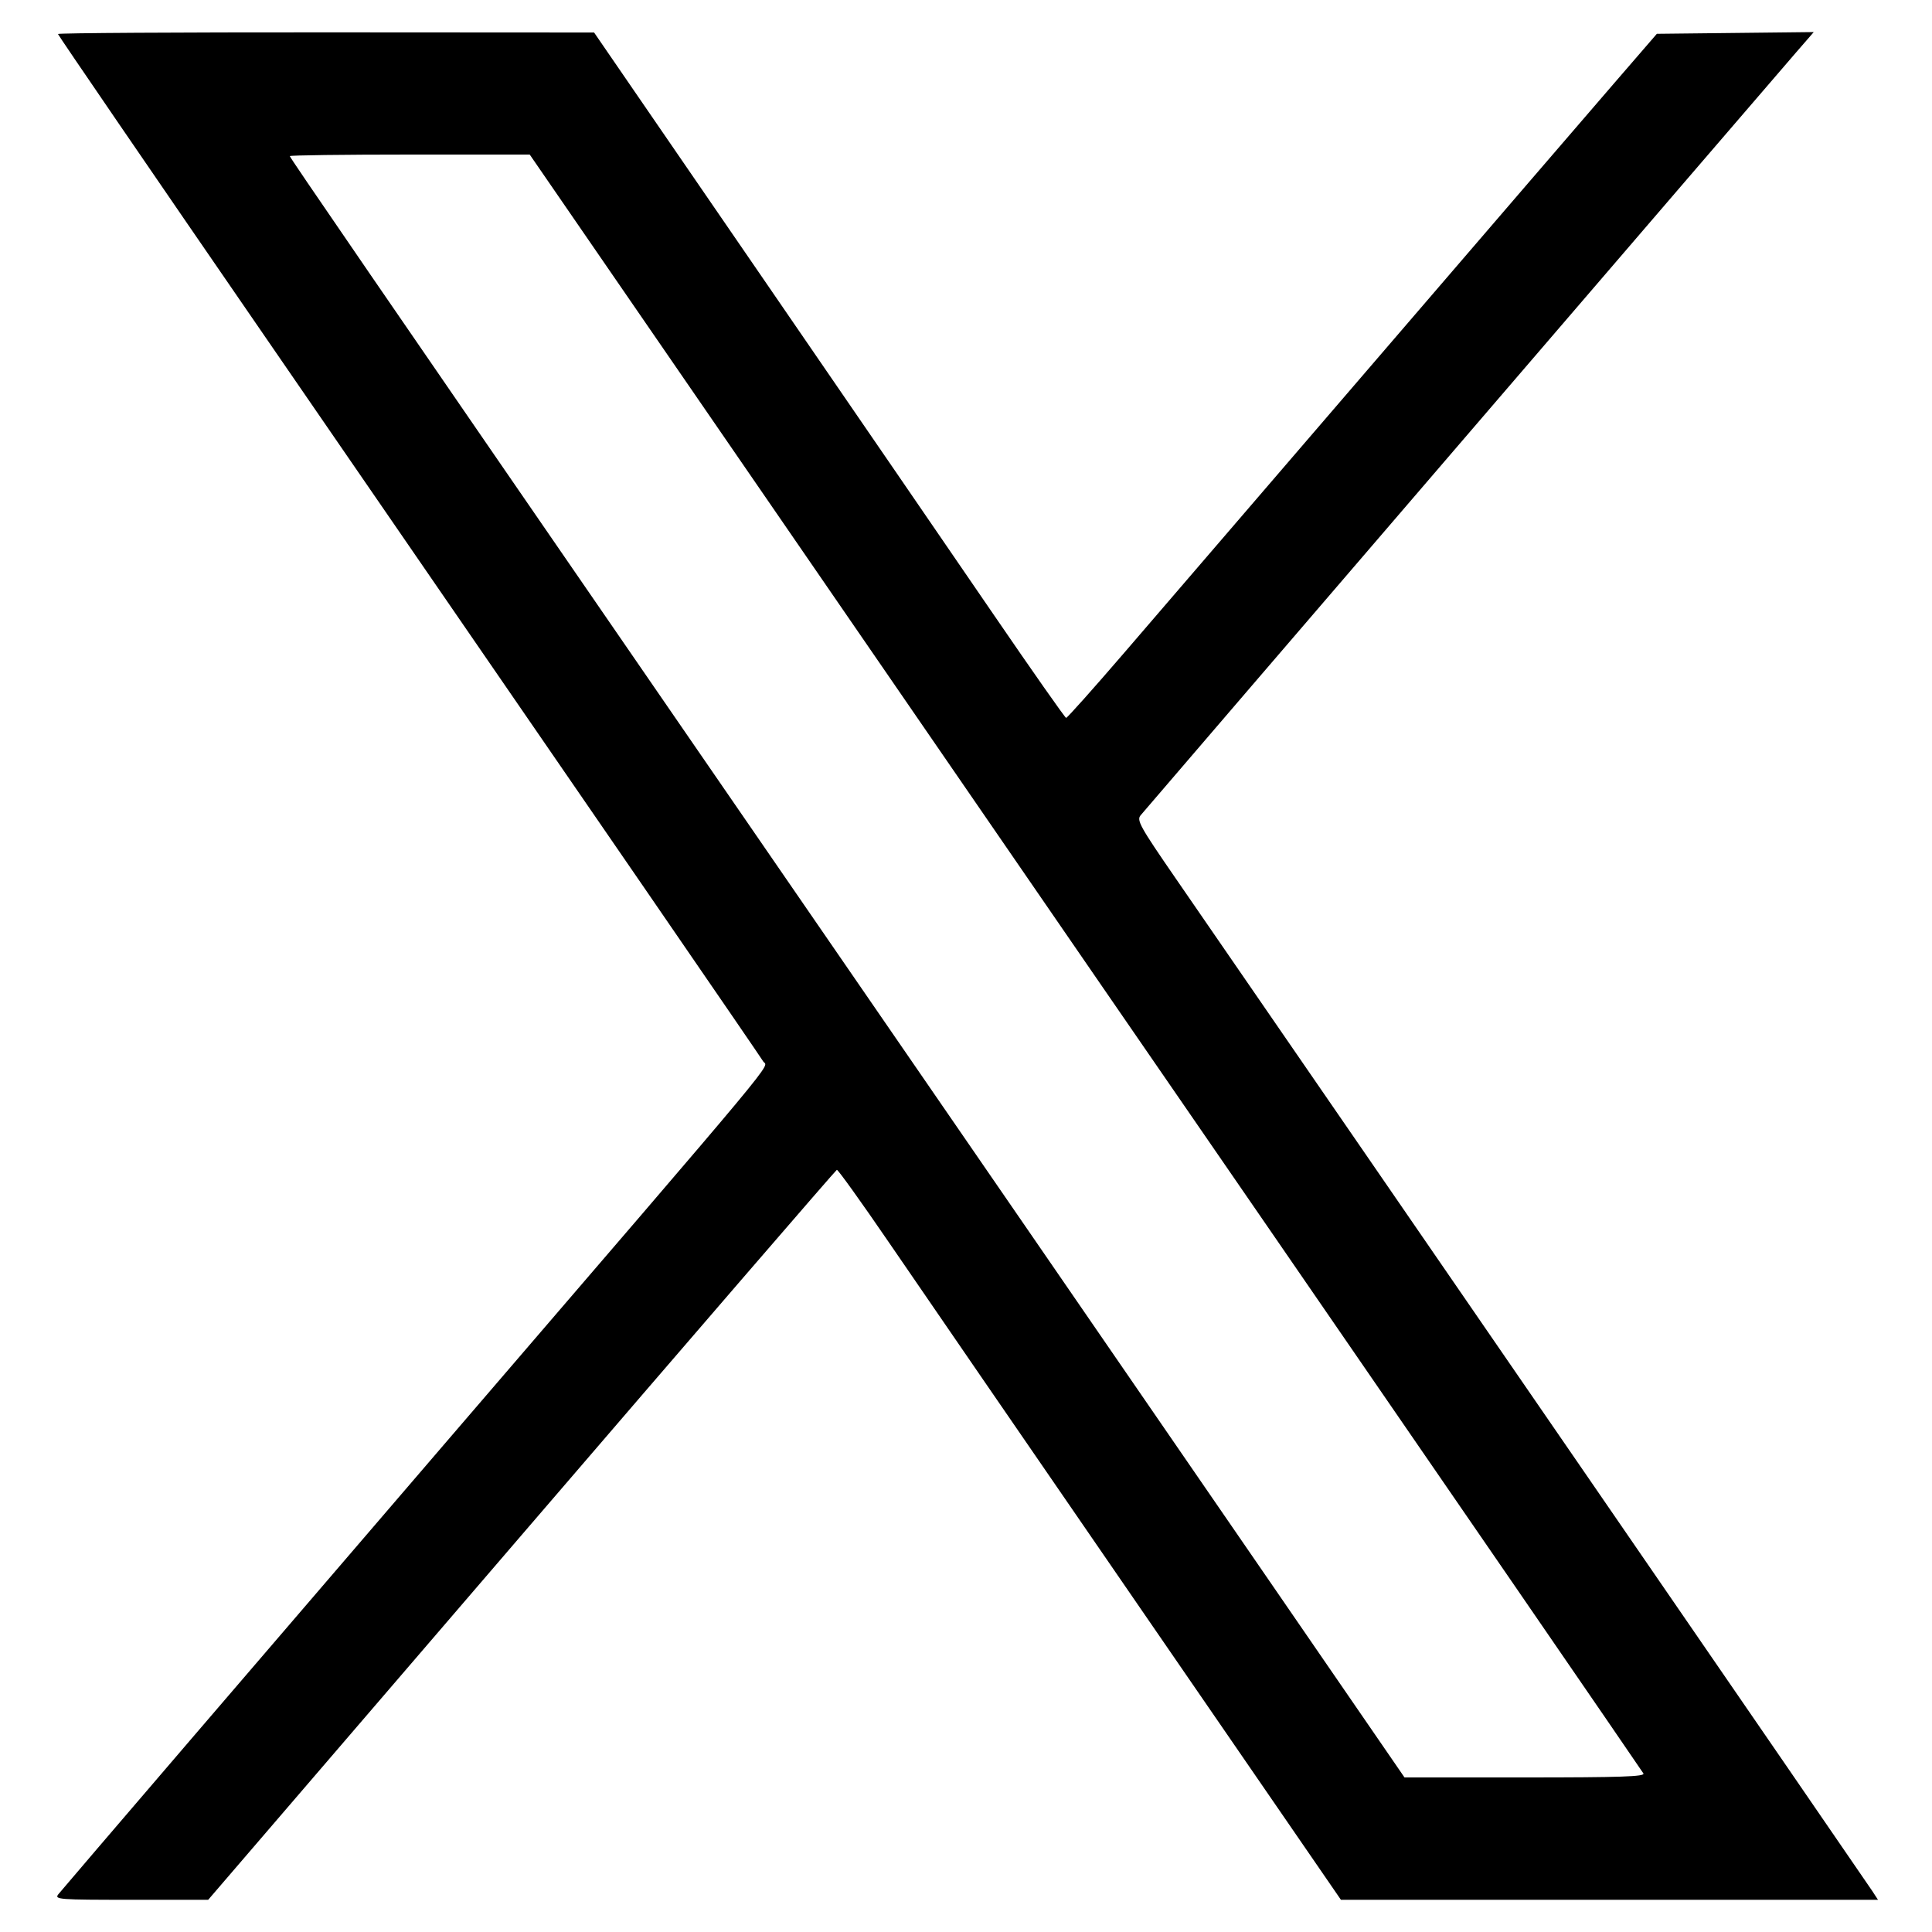
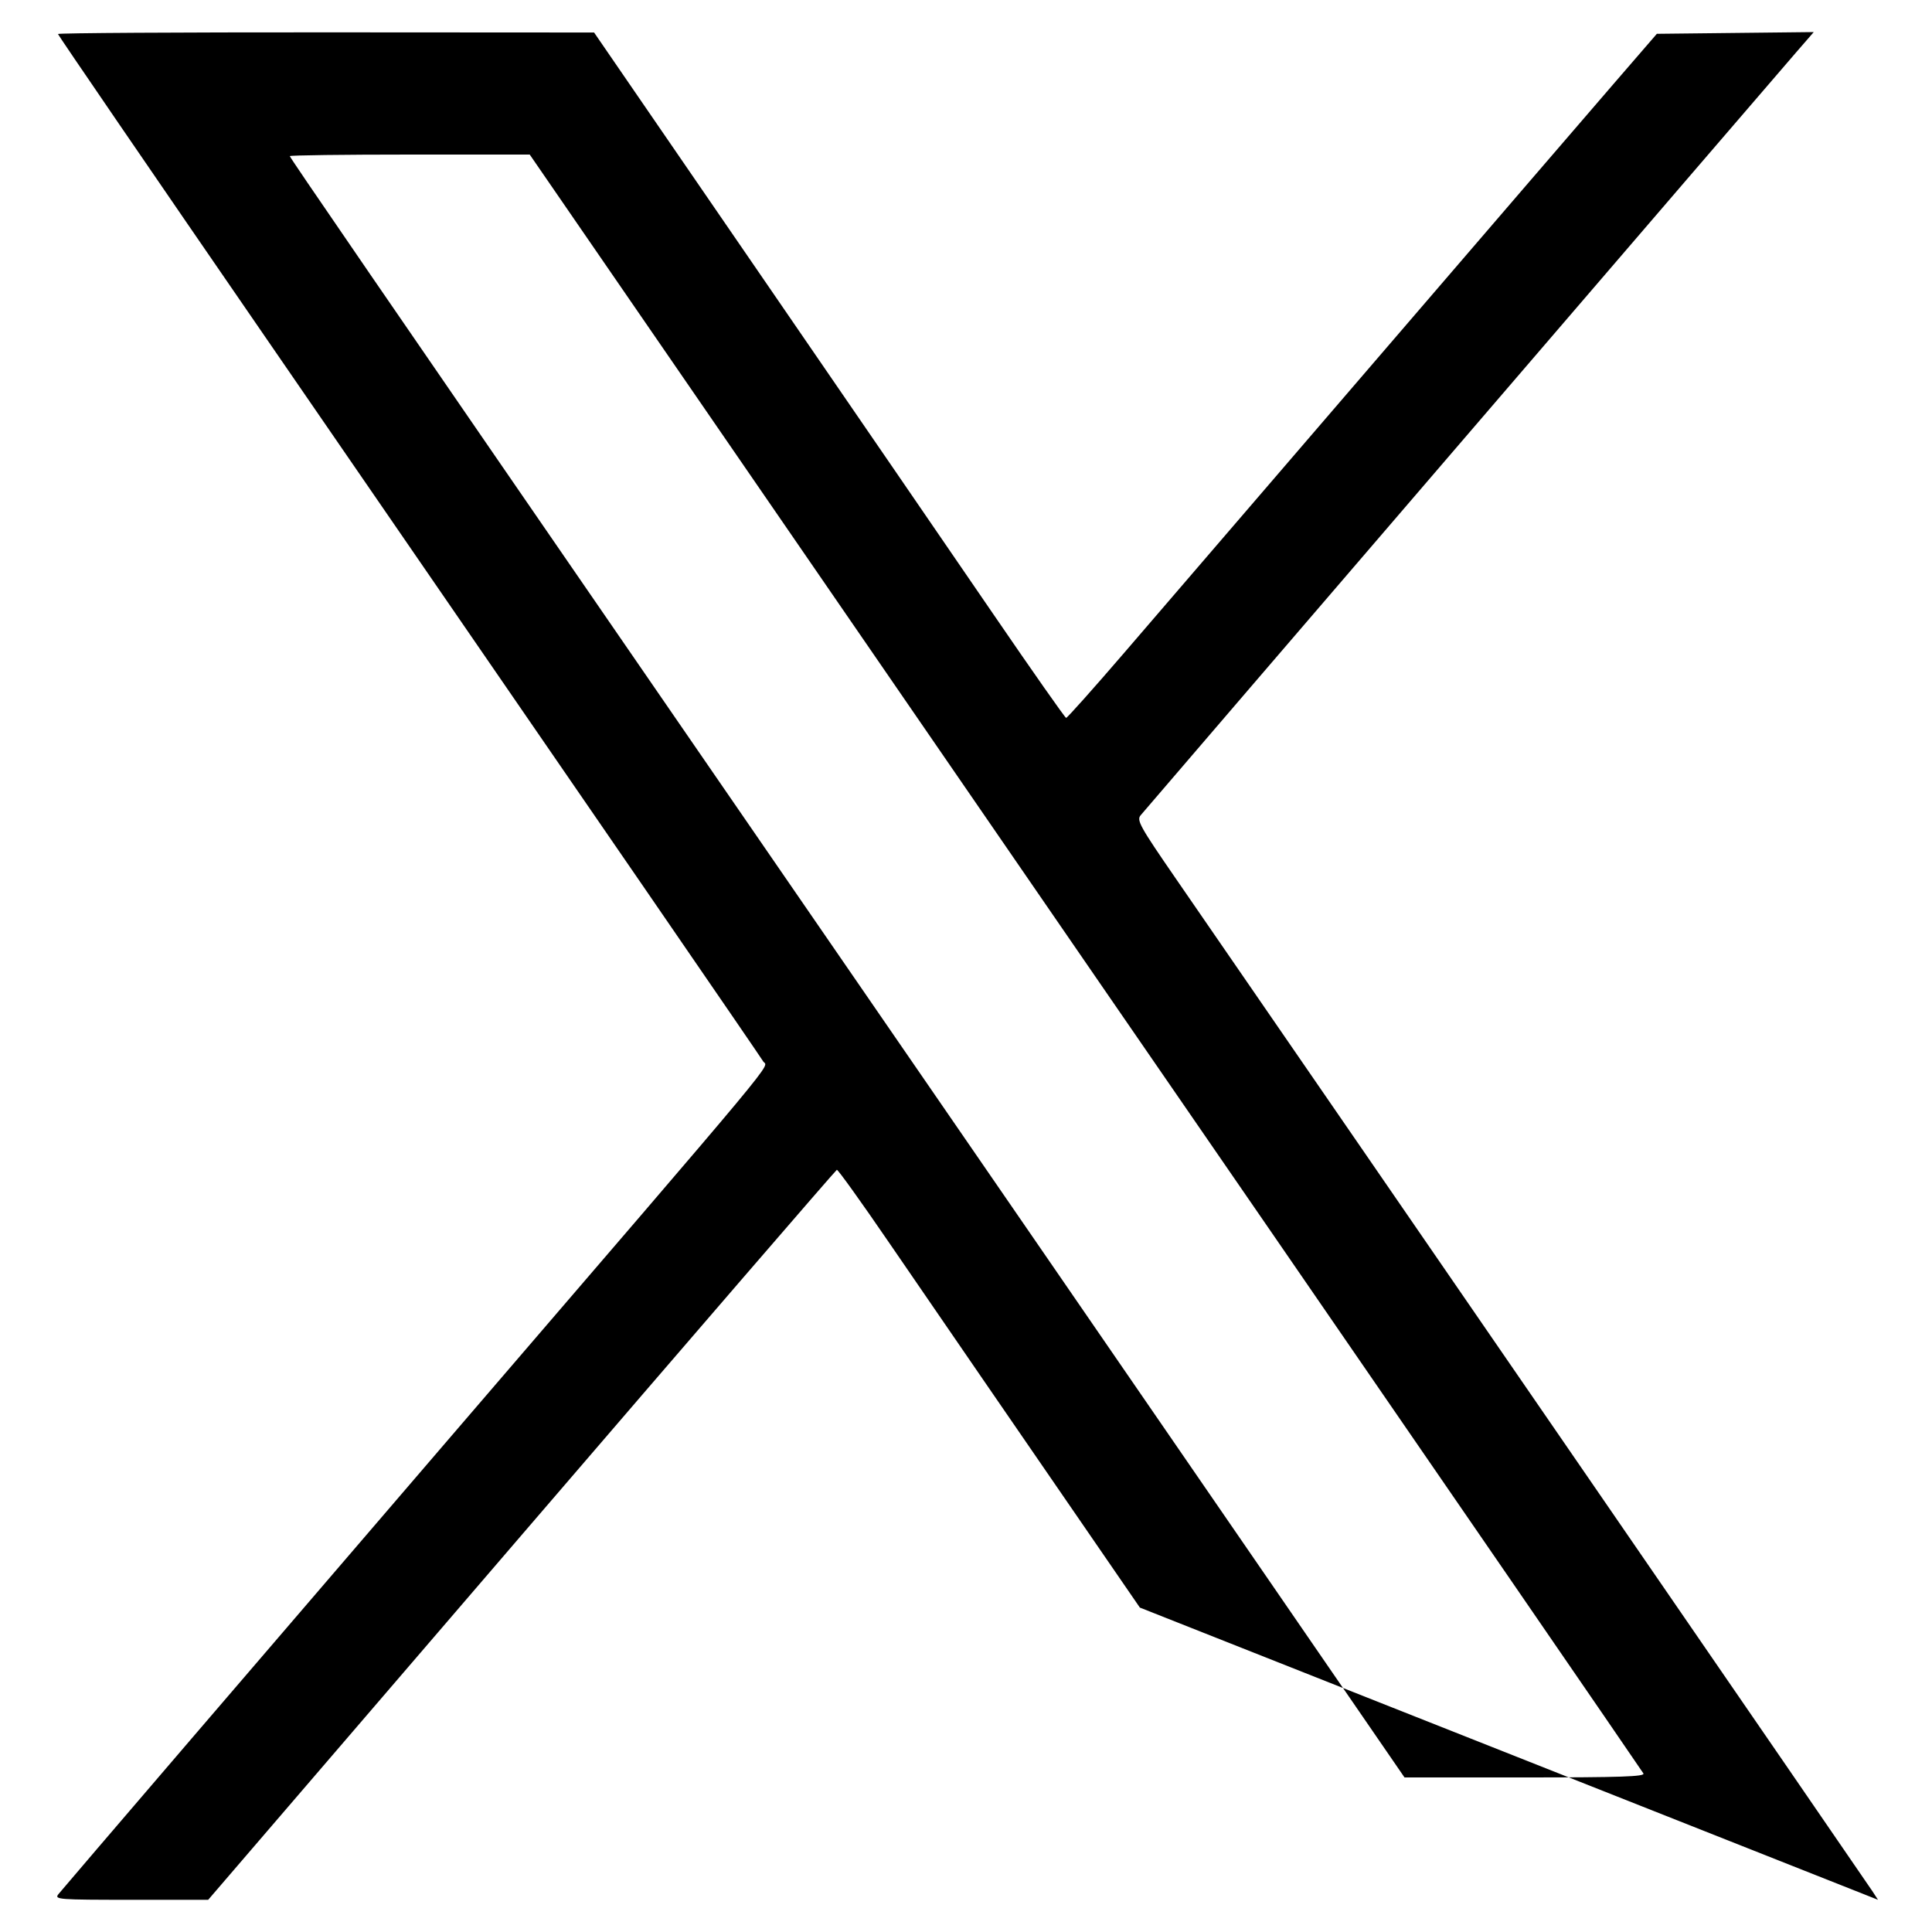
<svg xmlns="http://www.w3.org/2000/svg" width="600" height="600" viewBox="0 0 600 600" version="1.1">
-   <path d="M 18 10.560 C 18 10.868, 47.176 53.505, 82.835 105.310 C 191.275 262.849, 235.642 327.397, 237.013 329.621 C 238.431 331.922, 245.881 322.977, 138.419 448 C 86.942 507.890, 19.534 586.492, 18.128 588.267 C 16.834 589.901, 18.124 590, 40.706 590 L 64.657 590 161.970 476.750 C 215.491 414.462, 259.556 363.408, 259.891 363.296 C 260.226 363.183, 267.487 373.308, 276.026 385.796 C 284.565 398.283, 319.651 449.337, 353.994 499.250 L 416.436 590 499.833 590 L 583.230 590 581.438 587.250 C 579.517 584.303, 425.368 360.219, 365.054 272.697 C 354.025 256.693, 352.931 254.723, 354.230 253.197 C 362.271 243.750, 550.849 24.270, 557.831 16.232 L 563.276 9.964 538.913 10.232 L 514.551 10.500 501.155 26 C 493.787 34.525, 460.485 73.225, 427.151 112 C 393.817 150.775, 358.701 191.613, 349.116 202.750 C 339.531 213.888, 331.422 222.977, 331.095 222.949 C 330.768 222.921, 320.584 208.409, 308.465 190.699 C 296.345 172.990, 263.495 125.109, 235.465 84.298 L 184.500 10.096 101.250 10.048 C 55.463 10.022, 18 10.252, 18 10.560 M 90 48.484 C 90 48.940, 115.067 85.457, 217.001 233.500 C 297.988 351.120, 353.202 431.341, 394.748 491.750 L 436.184 552 473.651 552 C 503.356 552, 510.963 551.741, 510.371 550.750 C 509.703 549.632, 439.683 447.761, 395.756 384 C 356.002 326.296, 323.807 279.531, 299.500 244.179 C 285.200 223.382, 248.978 170.734, 219.006 127.183 L 164.511 48 127.256 48 C 106.765 48, 90 48.218, 90 48.484" stroke="none" fill="black" fill-rule="evenodd" />
+   <path d="M 18 10.560 C 18 10.868, 47.176 53.505, 82.835 105.310 C 191.275 262.849, 235.642 327.397, 237.013 329.621 C 238.431 331.922, 245.881 322.977, 138.419 448 C 86.942 507.890, 19.534 586.492, 18.128 588.267 C 16.834 589.901, 18.124 590, 40.706 590 L 64.657 590 161.970 476.750 C 215.491 414.462, 259.556 363.408, 259.891 363.296 C 260.226 363.183, 267.487 373.308, 276.026 385.796 C 284.565 398.283, 319.651 449.337, 353.994 499.250 L 583.230 590 581.438 587.250 C 579.517 584.303, 425.368 360.219, 365.054 272.697 C 354.025 256.693, 352.931 254.723, 354.230 253.197 C 362.271 243.750, 550.849 24.270, 557.831 16.232 L 563.276 9.964 538.913 10.232 L 514.551 10.500 501.155 26 C 493.787 34.525, 460.485 73.225, 427.151 112 C 393.817 150.775, 358.701 191.613, 349.116 202.750 C 339.531 213.888, 331.422 222.977, 331.095 222.949 C 330.768 222.921, 320.584 208.409, 308.465 190.699 C 296.345 172.990, 263.495 125.109, 235.465 84.298 L 184.500 10.096 101.250 10.048 C 55.463 10.022, 18 10.252, 18 10.560 M 90 48.484 C 90 48.940, 115.067 85.457, 217.001 233.500 C 297.988 351.120, 353.202 431.341, 394.748 491.750 L 436.184 552 473.651 552 C 503.356 552, 510.963 551.741, 510.371 550.750 C 509.703 549.632, 439.683 447.761, 395.756 384 C 356.002 326.296, 323.807 279.531, 299.500 244.179 C 285.200 223.382, 248.978 170.734, 219.006 127.183 L 164.511 48 127.256 48 C 106.765 48, 90 48.218, 90 48.484" stroke="none" fill="black" fill-rule="evenodd" />
</svg>